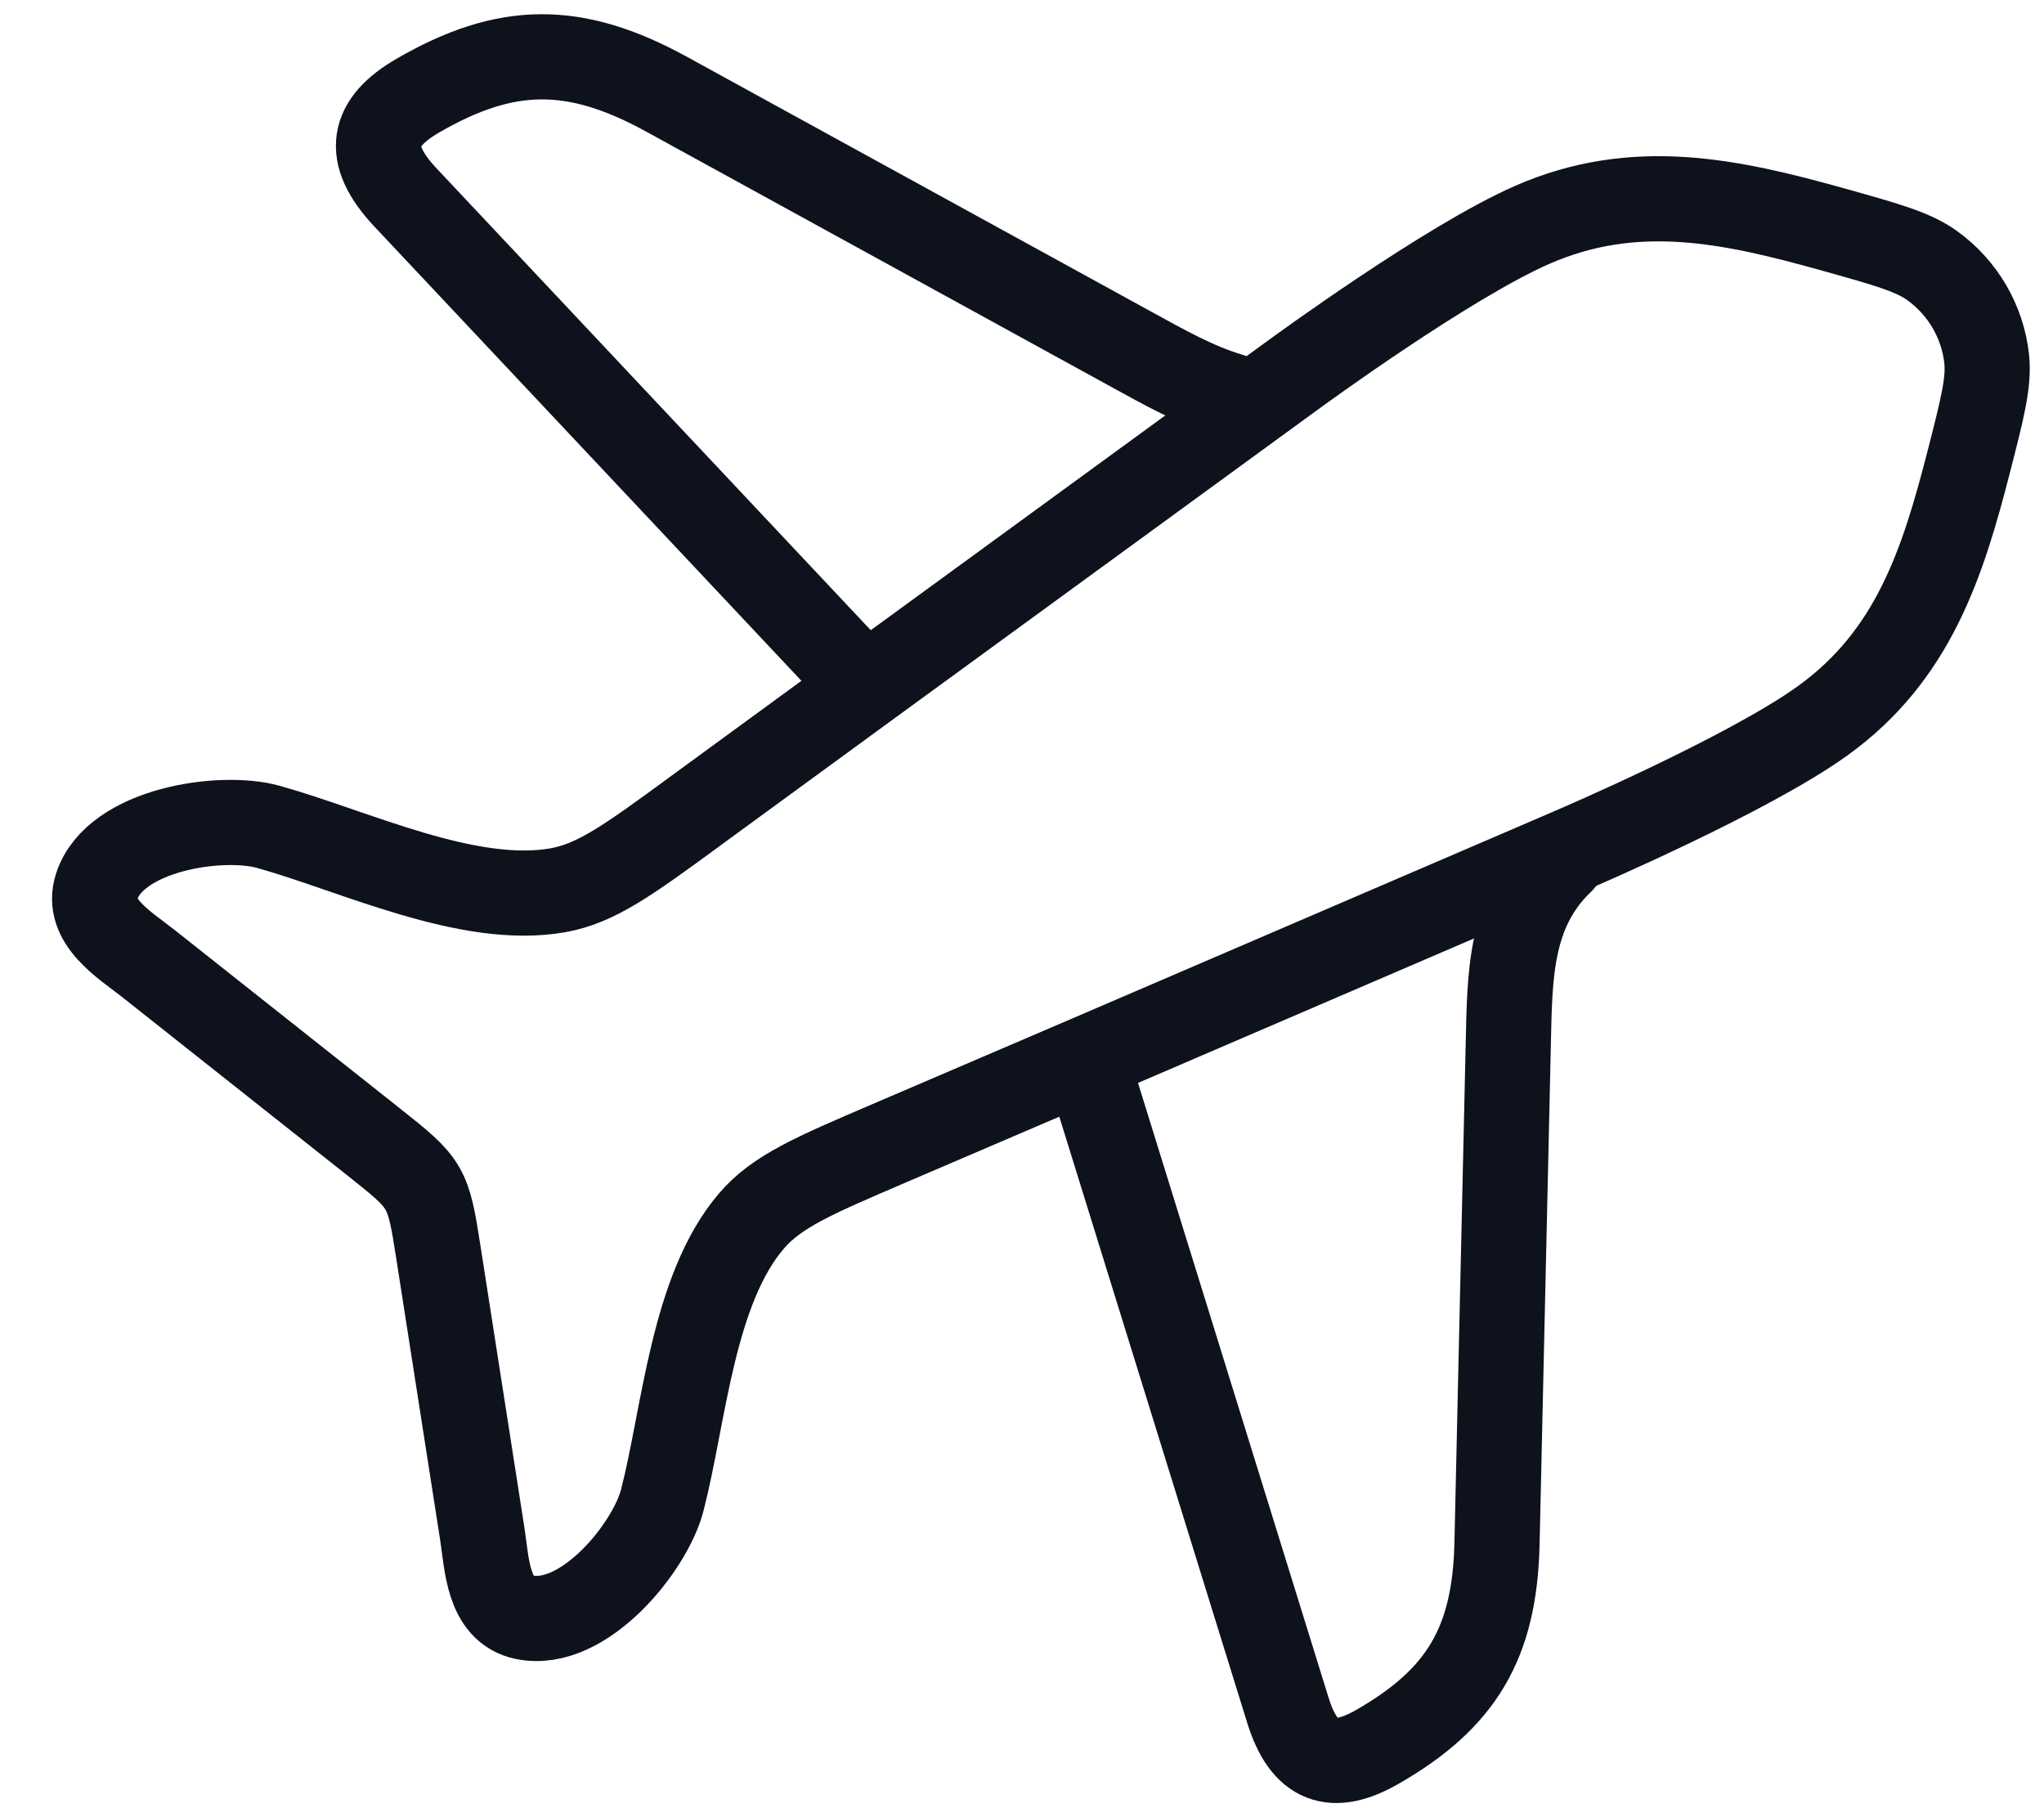
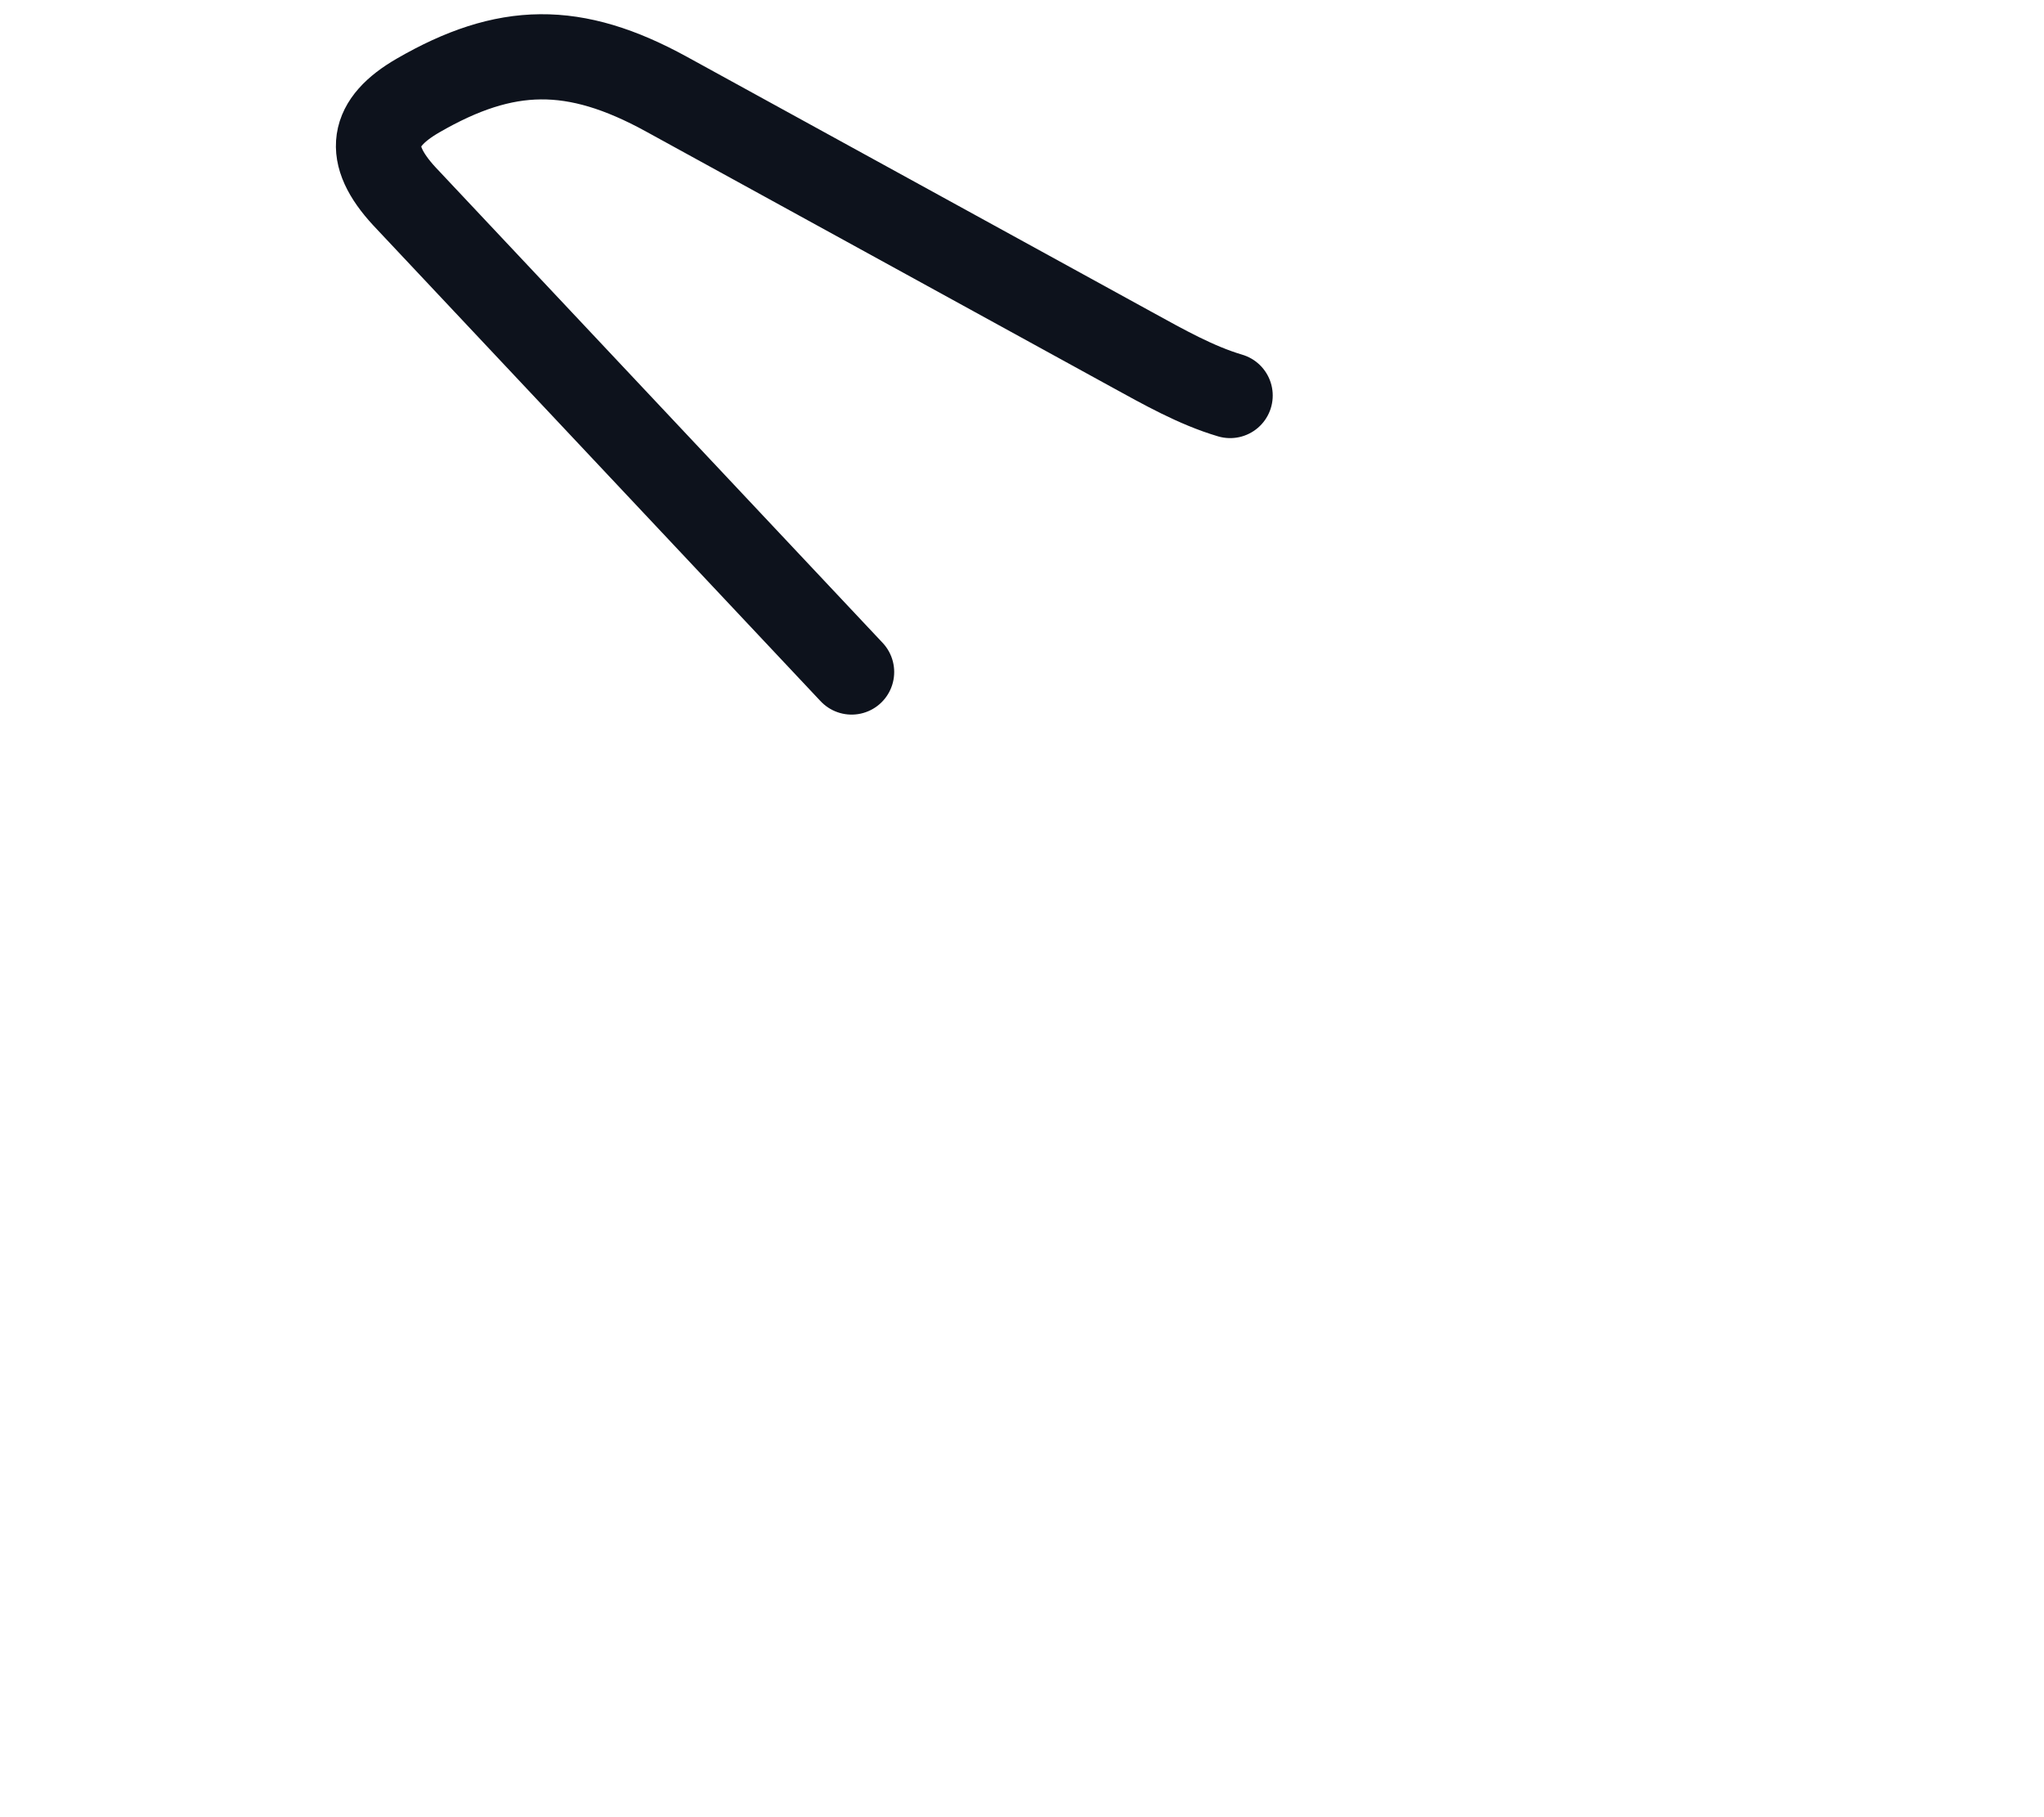
<svg xmlns="http://www.w3.org/2000/svg" width="36" height="32" viewBox="0 0 36 32" fill="none">
  <g id="elements">
    <path id="Vector" d="M14.999 11.834L7.125 3.46C6.428 2.708 6.539 2.159 7.361 1.683C8.907 0.789 10.111 0.765 11.74 1.659L19.914 6.145C20.496 6.464 21.067 6.788 21.666 6.965" stroke="#0D121C" stroke-width="1.5" stroke-linecap="round" stroke-linejoin="round" />
-     <path id="Vector_2" d="M19.166 18.773L22.683 30.117C22.97 31.043 23.476 31.211 24.259 30.762C25.732 29.917 26.326 28.942 26.366 27.185L26.565 18.367C26.592 17.189 26.587 16.036 27.499 15.167" stroke="#0D121C" stroke-width="1.5" stroke-linecap="round" stroke-linejoin="round" />
-     <path id="Vector_3" d="M12.213 14.307L15.358 12.01L22.733 6.633L22.738 6.629L22.743 6.626C22.865 6.536 25.499 4.611 26.986 3.96C28.794 3.168 30.477 3.536 32.289 4.042C33.226 4.304 33.695 4.435 34.033 4.679C34.569 5.066 34.918 5.663 34.99 6.315C35.035 6.726 34.916 7.191 34.677 8.123C34.215 9.924 33.696 11.547 32.097 12.696C30.782 13.641 27.775 14.93 27.637 14.989L27.631 14.992L27.625 14.994L19.219 18.608L15.63 20.146C14.328 20.704 13.678 20.983 13.235 21.501C12.198 22.713 12.052 24.907 11.665 26.416C11.451 27.25 10.278 28.696 9.234 28.479C8.589 28.345 8.576 27.537 8.496 27.022L7.723 22.065C7.538 20.88 7.524 20.856 6.576 20.105L2.612 16.966C2.2 16.64 1.498 16.226 1.703 15.607C2.035 14.606 3.889 14.327 4.728 14.561C6.247 14.985 8.245 15.957 9.827 15.677C10.503 15.557 11.073 15.141 12.213 14.308L12.213 14.307Z" stroke="#0D121C" stroke-width="1.5" stroke-linecap="round" stroke-linejoin="round" />
  </g>
</svg>